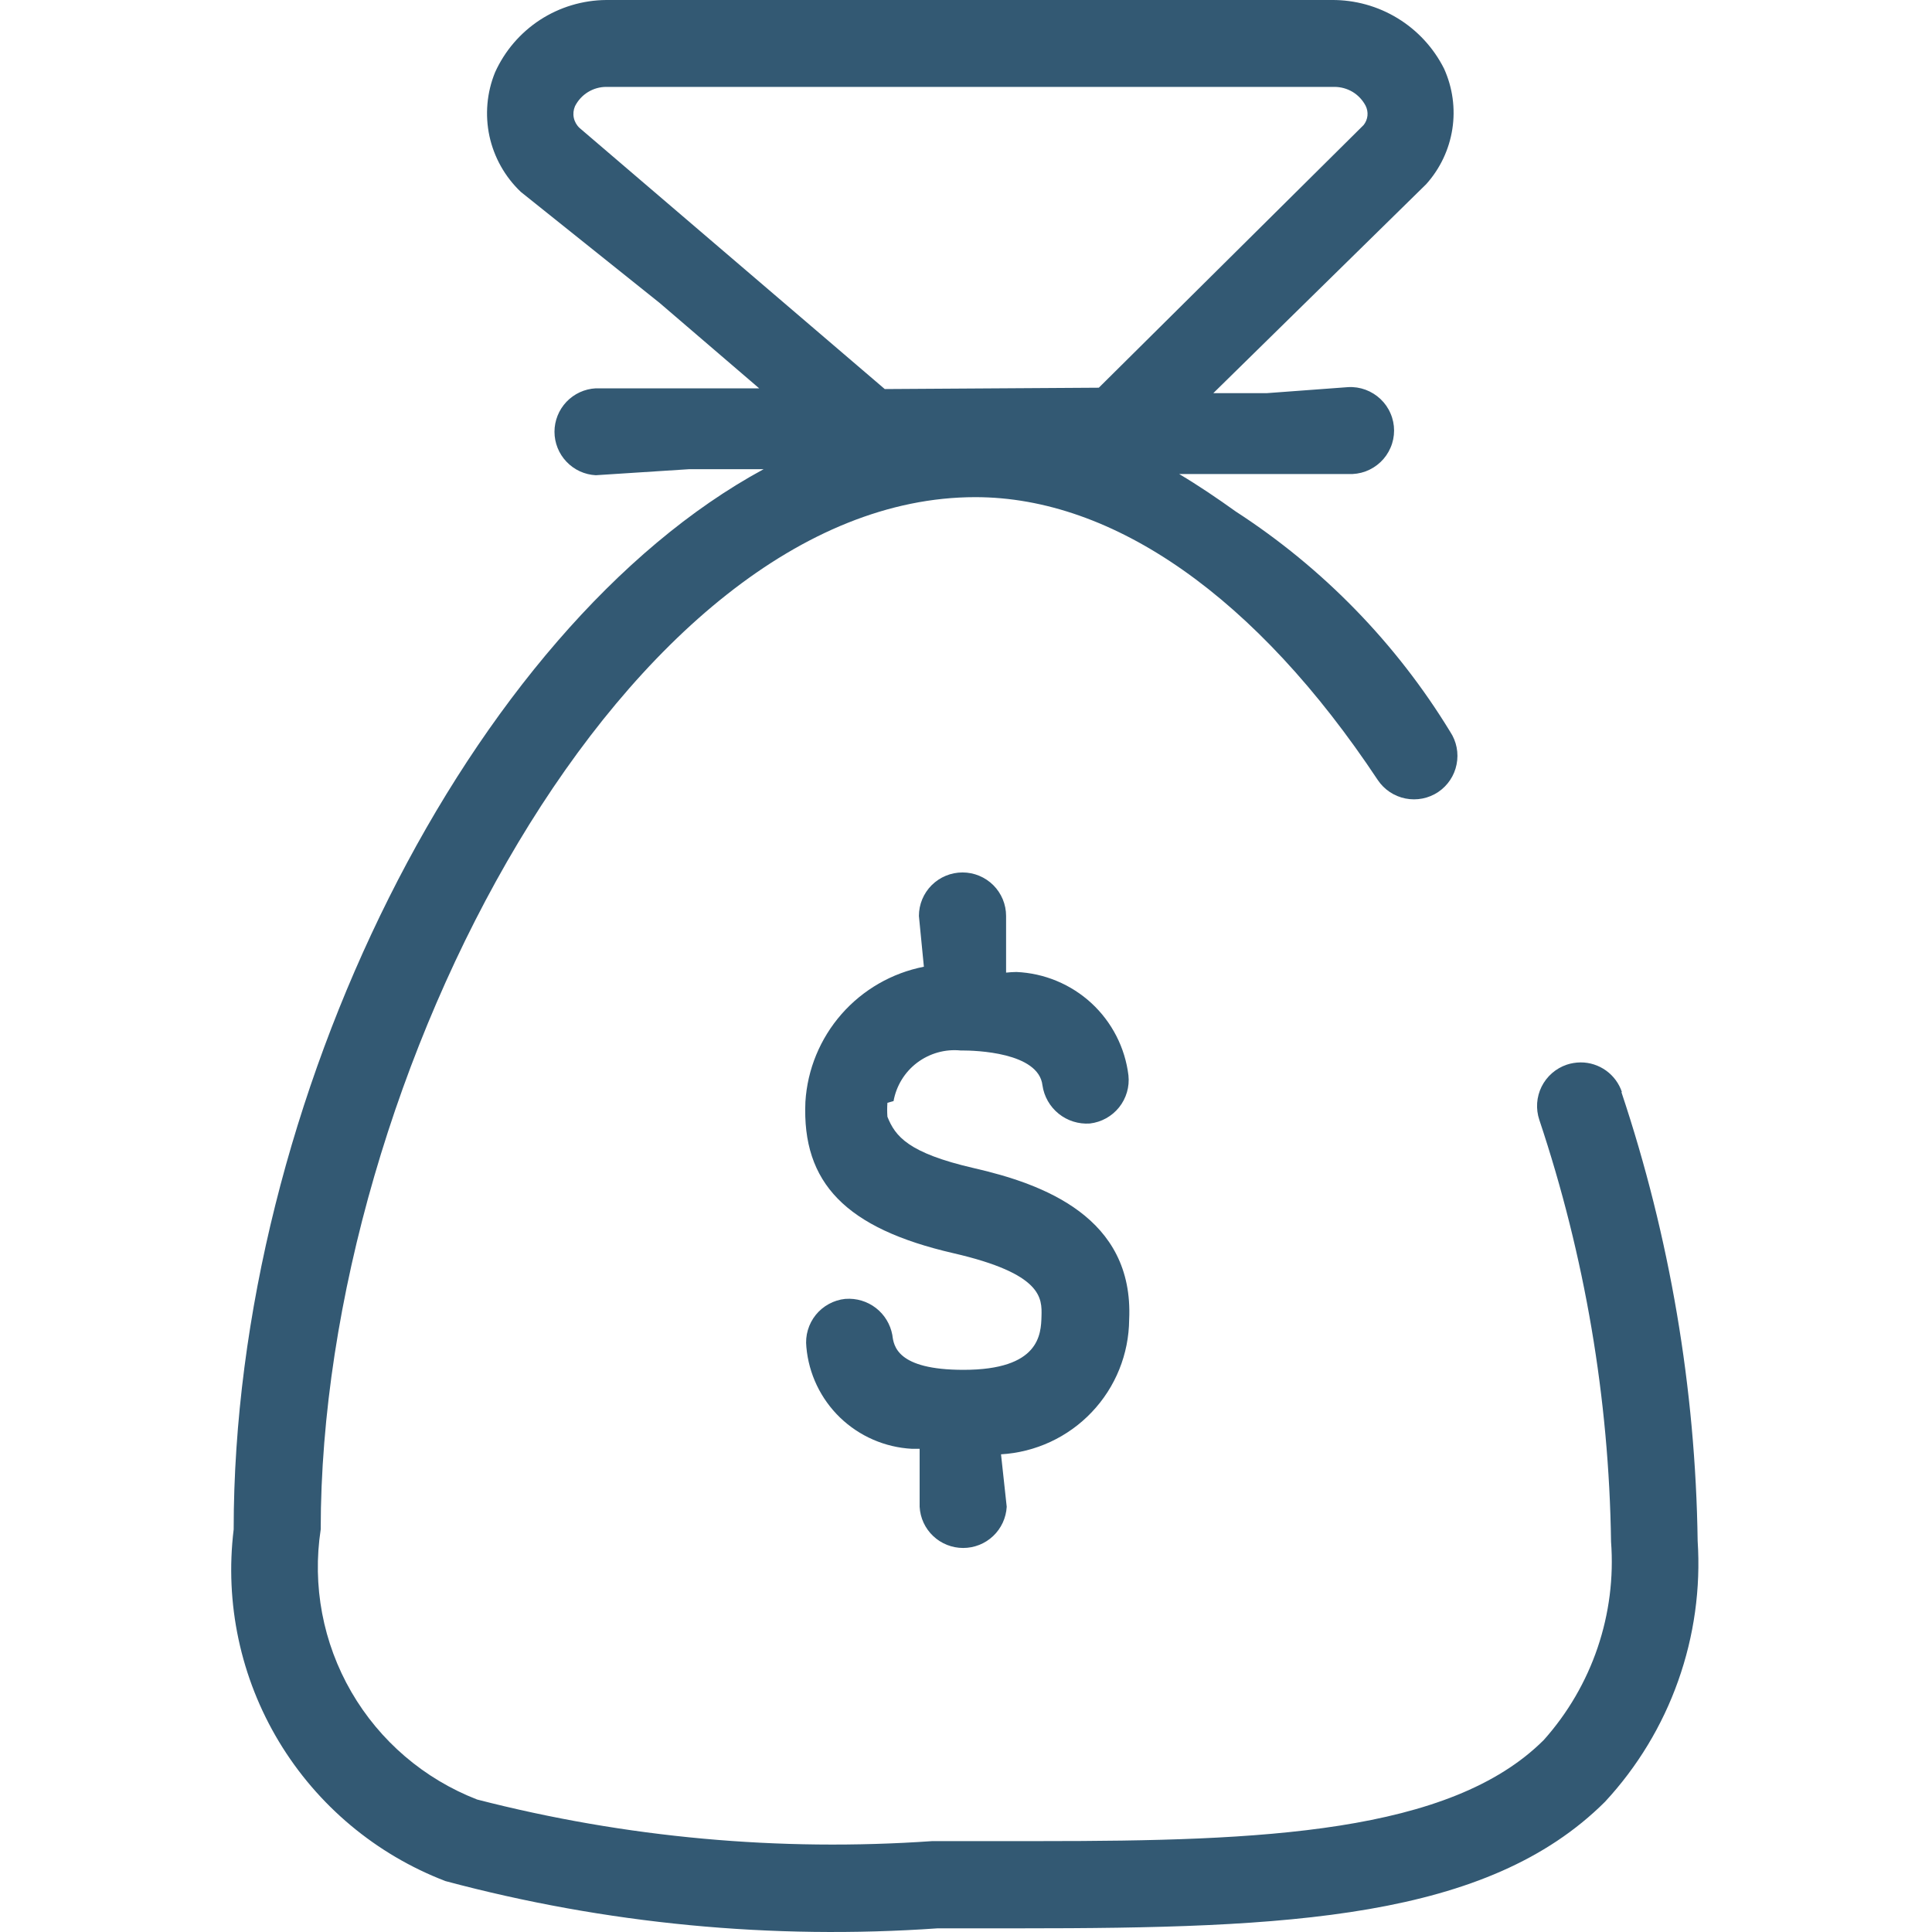
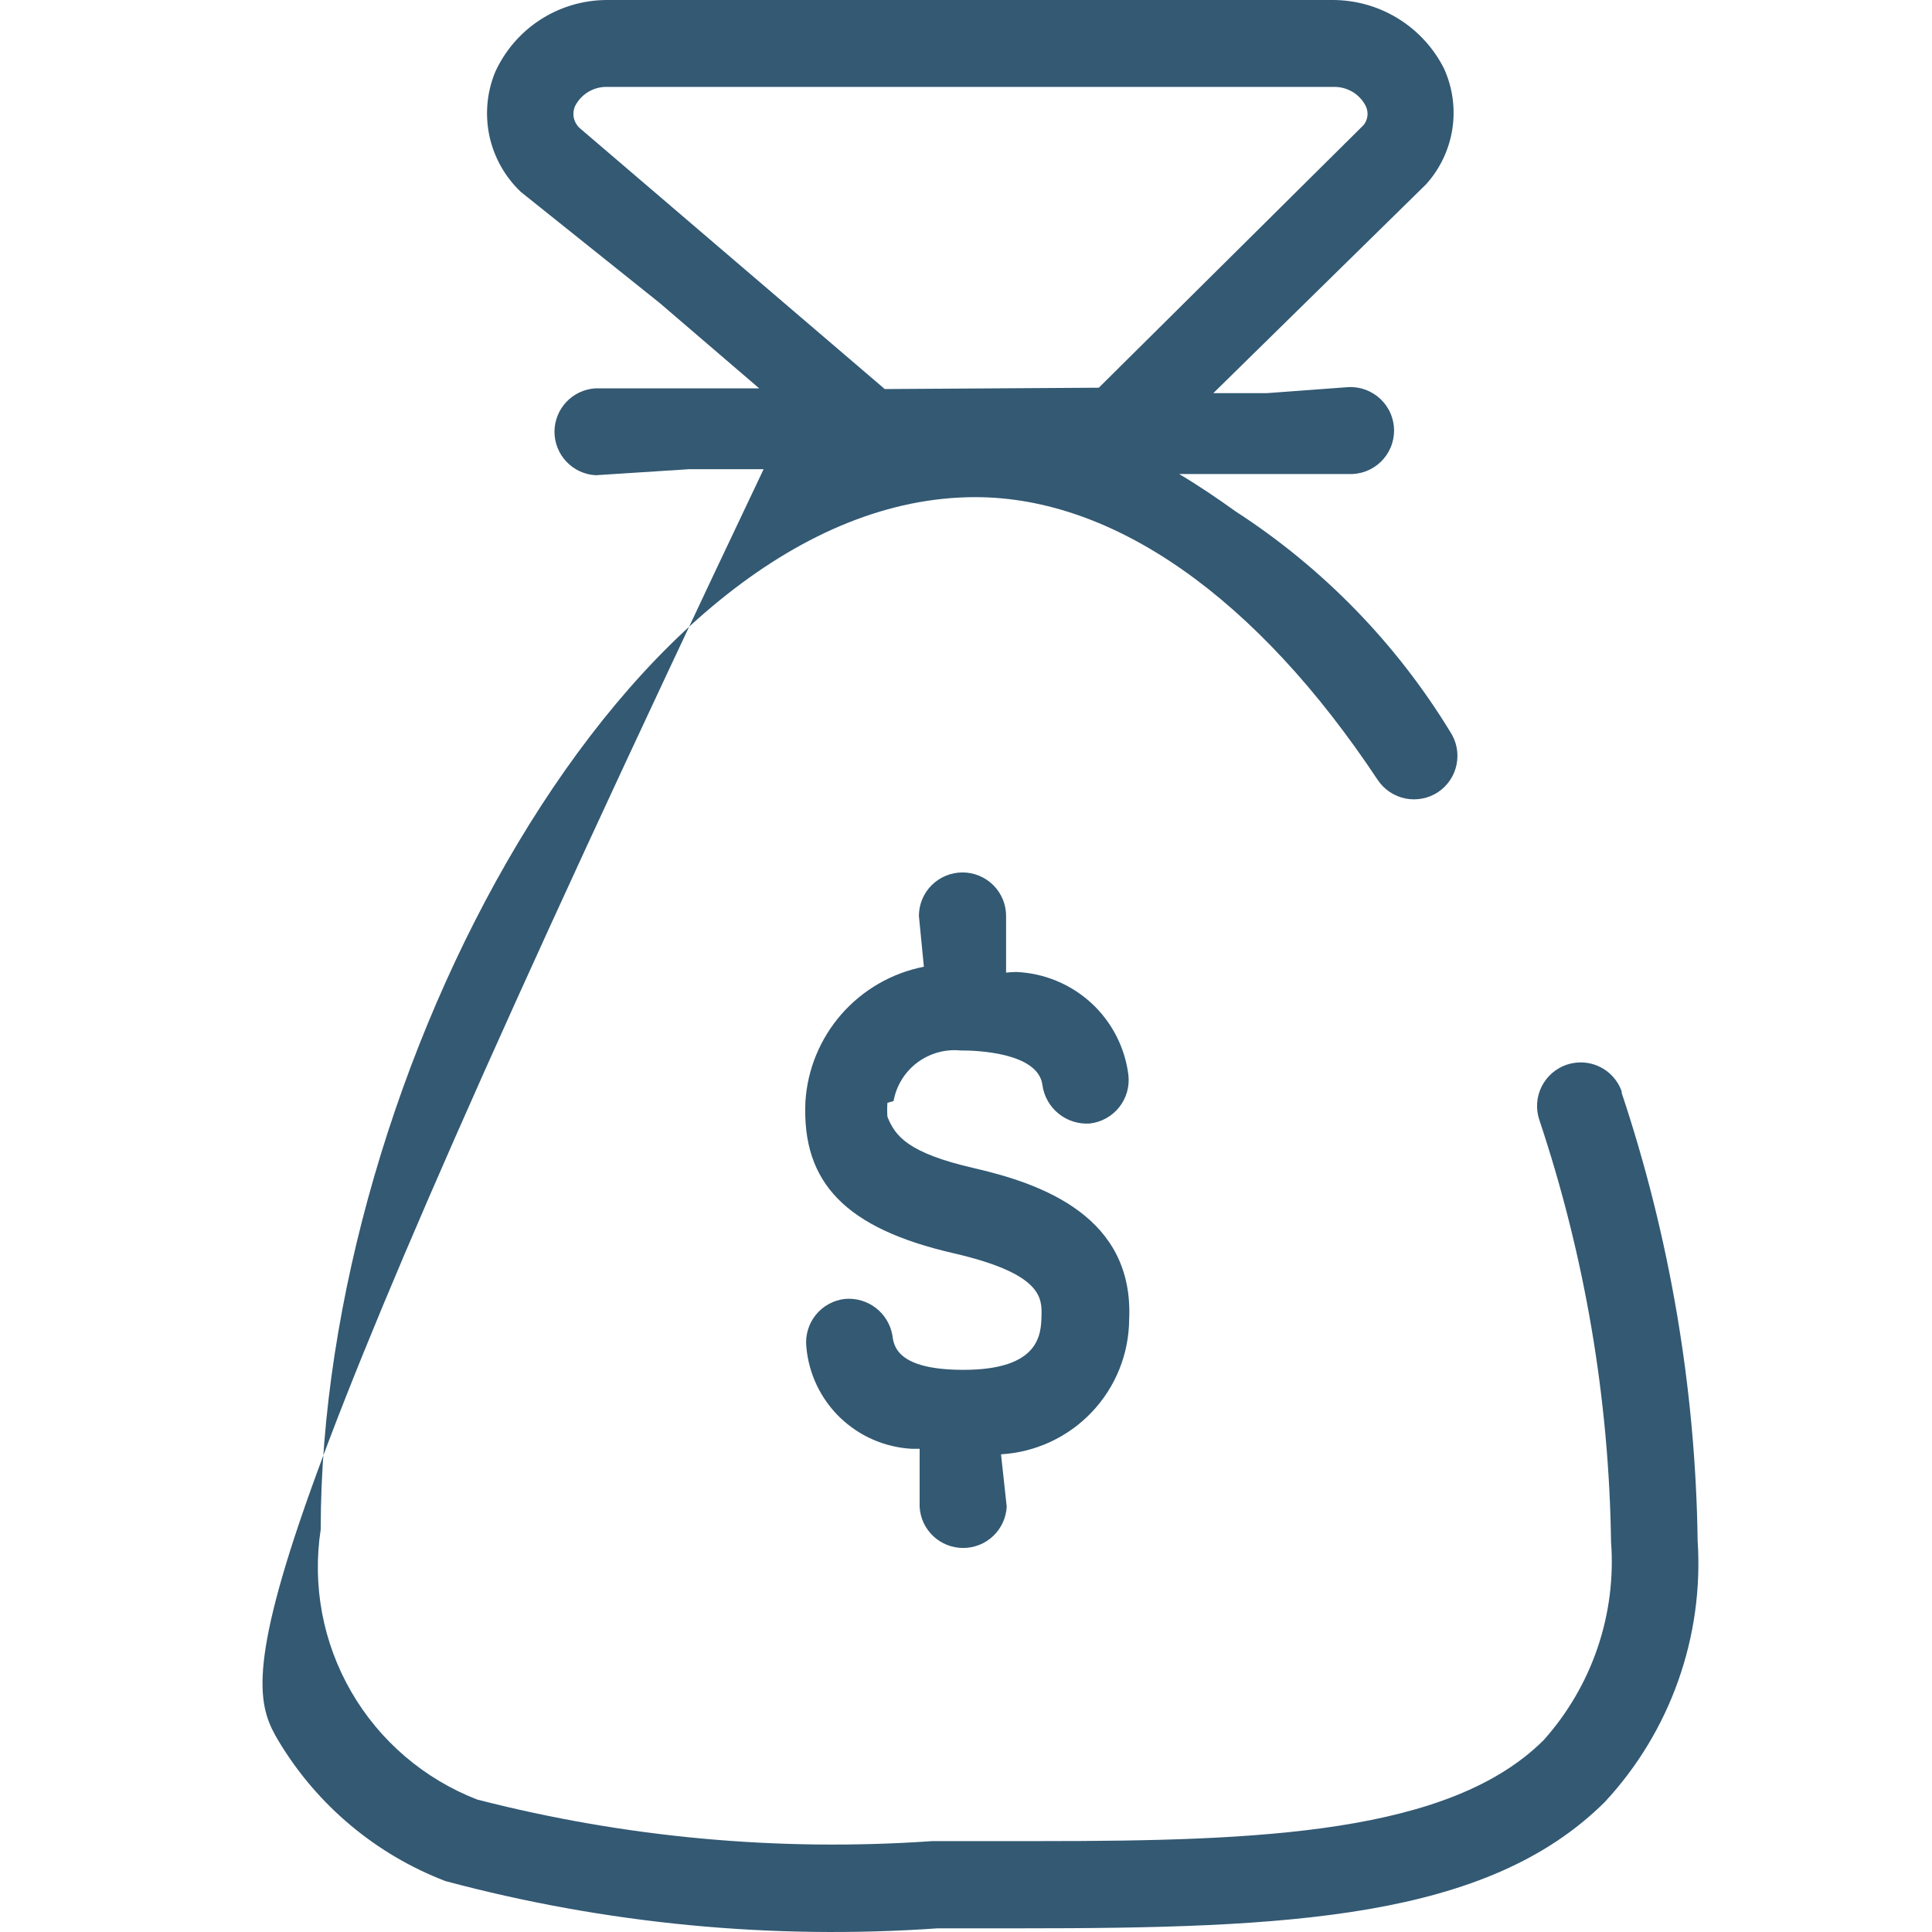
<svg xmlns="http://www.w3.org/2000/svg" width="40" height="40" viewBox="0 0 40 40" fill="none">
-   <path d="M23.378 27.321C23.478 25.195 21.59 24.511 20.16 24.184C18.8 23.87 18.535 23.525 18.373 23.121C18.366 23.025 18.366 22.928 18.373 22.832L18.5 22.797C18.557 22.48 18.731 22.196 18.988 22.002C19.246 21.808 19.567 21.717 19.888 21.749H19.923C20.188 21.749 21.503 21.784 21.583 22.47C21.616 22.701 21.736 22.911 21.918 23.058C22.1 23.205 22.331 23.277 22.565 23.261C22.803 23.233 23.02 23.113 23.17 22.926C23.319 22.739 23.389 22.5 23.363 22.263C23.293 21.69 23.021 21.161 22.597 20.769C22.172 20.378 21.622 20.149 21.045 20.124C20.973 20.125 20.901 20.129 20.83 20.137V18.964C20.83 18.725 20.735 18.496 20.566 18.327C20.396 18.158 20.167 18.063 19.928 18.063C19.688 18.063 19.459 18.158 19.289 18.327C19.12 18.496 19.025 18.725 19.025 18.964L19.128 20.015C18.466 20.145 17.867 20.49 17.423 20.996C16.98 21.502 16.716 22.14 16.675 22.812C16.6 24.496 17.518 25.434 19.738 25.946C21.588 26.372 21.573 26.877 21.563 27.251C21.553 27.625 21.525 28.361 19.948 28.361C18.565 28.361 18.503 27.862 18.475 27.64C18.434 27.418 18.313 27.218 18.134 27.08C17.955 26.942 17.731 26.875 17.505 26.892H17.5C17.381 26.904 17.266 26.94 17.162 26.997C17.057 27.054 16.964 27.131 16.89 27.223C16.815 27.316 16.759 27.423 16.726 27.537C16.692 27.651 16.682 27.771 16.695 27.89C16.744 28.445 16.992 28.963 17.393 29.35C17.795 29.737 18.323 29.966 18.88 29.996C18.935 29.996 18.985 29.996 19.04 29.996V31.196C19.052 31.426 19.152 31.643 19.32 31.802C19.488 31.961 19.71 32.049 19.941 32.049C20.172 32.049 20.395 31.961 20.562 31.802C20.73 31.643 20.83 31.426 20.843 31.196L20.725 30.11C21.439 30.068 22.111 29.756 22.603 29.238C23.096 28.72 23.372 28.035 23.378 27.321ZM33.58 22.61C33.52 22.431 33.405 22.275 33.252 22.165C33.098 22.055 32.914 21.995 32.725 21.996C32.627 21.997 32.53 22.012 32.438 22.043C32.211 22.12 32.024 22.283 31.917 22.498C31.811 22.712 31.794 22.959 31.87 23.186C32.812 26.004 33.313 28.949 33.355 31.919C33.411 32.662 33.316 33.408 33.077 34.113C32.838 34.818 32.459 35.468 31.963 36.024C30.023 37.961 26.103 38.118 21.555 38.118H19.305C16.137 38.339 12.953 38.049 9.878 37.257C8.781 36.831 7.863 36.046 7.274 35.029C6.685 34.012 6.462 32.826 6.64 31.665C6.64 22.245 13.023 10.293 20.193 10.293C23.06 10.293 26.02 12.372 28.525 16.149C28.658 16.348 28.864 16.485 29.098 16.532C29.333 16.579 29.576 16.531 29.775 16.399C29.973 16.266 30.111 16.06 30.157 15.826C30.204 15.593 30.157 15.35 30.025 15.151C28.907 13.318 27.389 11.759 25.585 10.59C25.205 10.318 24.815 10.053 24.413 9.814H27.913C28.035 9.82 28.157 9.802 28.272 9.76C28.387 9.717 28.492 9.652 28.581 9.568C28.67 9.484 28.741 9.382 28.789 9.27C28.838 9.158 28.863 9.037 28.863 8.914C28.863 8.792 28.838 8.671 28.789 8.559C28.741 8.446 28.67 8.345 28.581 8.261C28.492 8.177 28.387 8.112 28.272 8.069C28.157 8.027 28.035 8.008 27.913 8.015L26.225 8.14H25.12L29.528 3.813C29.815 3.493 30.003 3.097 30.069 2.673C30.135 2.248 30.075 1.814 29.898 1.422C29.682 0.992 29.349 0.63 28.938 0.379C28.526 0.127 28.052 -0.004 27.57 9.34946e-05H12.55C12.063 0.004 11.588 0.147 11.18 0.412C10.773 0.678 10.45 1.054 10.25 1.497C10.079 1.915 10.039 2.375 10.133 2.817C10.229 3.259 10.455 3.661 10.783 3.973L13.658 6.273L15.718 8.04H12.335C12.104 8.052 11.887 8.152 11.728 8.319C11.569 8.487 11.48 8.709 11.48 8.939C11.48 9.17 11.569 9.392 11.728 9.559C11.887 9.727 12.104 9.827 12.335 9.839L14.27 9.714H15.81C9.75 12.998 4.838 22.779 4.838 31.665C4.651 33.193 4.981 34.739 5.775 36.058C6.57 37.377 7.783 38.394 9.223 38.946C12.541 39.834 15.985 40.164 19.413 39.924H21.123C26.67 39.924 30.788 39.737 33.23 37.304C33.9 36.581 34.416 35.729 34.745 34.8C35.075 33.871 35.212 32.885 35.148 31.902C35.104 28.743 34.572 25.609 33.57 22.612L33.58 22.61ZM11.905 2.198C11.966 2.078 12.059 1.976 12.174 1.906C12.29 1.835 12.422 1.798 12.558 1.799H27.628C27.761 1.799 27.891 1.835 28.005 1.903C28.119 1.972 28.211 2.071 28.273 2.188C28.305 2.252 28.319 2.323 28.312 2.394C28.305 2.465 28.277 2.532 28.233 2.588L22.75 8.027L18.318 8.055L12 2.65C11.939 2.594 11.897 2.52 11.88 2.439C11.863 2.358 11.872 2.274 11.905 2.198Z" fill="#335973" />
+   <path d="M23.378 27.321C23.478 25.195 21.59 24.511 20.16 24.184C18.8 23.87 18.535 23.525 18.373 23.121C18.366 23.025 18.366 22.928 18.373 22.832L18.5 22.797C18.557 22.48 18.731 22.196 18.988 22.002C19.246 21.808 19.567 21.717 19.888 21.749H19.923C20.188 21.749 21.503 21.784 21.583 22.47C21.616 22.701 21.736 22.911 21.918 23.058C22.1 23.205 22.331 23.277 22.565 23.261C22.803 23.233 23.02 23.113 23.17 22.926C23.319 22.739 23.389 22.5 23.363 22.263C23.293 21.69 23.021 21.161 22.597 20.769C22.172 20.378 21.622 20.149 21.045 20.124C20.973 20.125 20.901 20.129 20.83 20.137V18.964C20.83 18.725 20.735 18.496 20.566 18.327C20.396 18.158 20.167 18.063 19.928 18.063C19.688 18.063 19.459 18.158 19.289 18.327C19.12 18.496 19.025 18.725 19.025 18.964L19.128 20.015C18.466 20.145 17.867 20.49 17.423 20.996C16.98 21.502 16.716 22.14 16.675 22.812C16.6 24.496 17.518 25.434 19.738 25.946C21.588 26.372 21.573 26.877 21.563 27.251C21.553 27.625 21.525 28.361 19.948 28.361C18.565 28.361 18.503 27.862 18.475 27.64C18.434 27.418 18.313 27.218 18.134 27.08C17.955 26.942 17.731 26.875 17.505 26.892H17.5C17.381 26.904 17.266 26.94 17.162 26.997C17.057 27.054 16.964 27.131 16.89 27.223C16.815 27.316 16.759 27.423 16.726 27.537C16.692 27.651 16.682 27.771 16.695 27.89C16.744 28.445 16.992 28.963 17.393 29.35C17.795 29.737 18.323 29.966 18.88 29.996C18.935 29.996 18.985 29.996 19.04 29.996V31.196C19.052 31.426 19.152 31.643 19.32 31.802C19.488 31.961 19.71 32.049 19.941 32.049C20.172 32.049 20.395 31.961 20.562 31.802C20.73 31.643 20.83 31.426 20.843 31.196L20.725 30.11C21.439 30.068 22.111 29.756 22.603 29.238C23.096 28.72 23.372 28.035 23.378 27.321ZM33.58 22.61C33.52 22.431 33.405 22.275 33.252 22.165C33.098 22.055 32.914 21.995 32.725 21.996C32.627 21.997 32.53 22.012 32.438 22.043C32.211 22.12 32.024 22.283 31.917 22.498C31.811 22.712 31.794 22.959 31.87 23.186C32.812 26.004 33.313 28.949 33.355 31.919C33.411 32.662 33.316 33.408 33.077 34.113C32.838 34.818 32.459 35.468 31.963 36.024C30.023 37.961 26.103 38.118 21.555 38.118H19.305C16.137 38.339 12.953 38.049 9.878 37.257C8.781 36.831 7.863 36.046 7.274 35.029C6.685 34.012 6.462 32.826 6.64 31.665C6.64 22.245 13.023 10.293 20.193 10.293C23.06 10.293 26.02 12.372 28.525 16.149C28.658 16.348 28.864 16.485 29.098 16.532C29.333 16.579 29.576 16.531 29.775 16.399C29.973 16.266 30.111 16.06 30.157 15.826C30.204 15.593 30.157 15.35 30.025 15.151C28.907 13.318 27.389 11.759 25.585 10.59C25.205 10.318 24.815 10.053 24.413 9.814H27.913C28.035 9.82 28.157 9.802 28.272 9.76C28.387 9.717 28.492 9.652 28.581 9.568C28.67 9.484 28.741 9.382 28.789 9.27C28.838 9.158 28.863 9.037 28.863 8.914C28.863 8.792 28.838 8.671 28.789 8.559C28.741 8.446 28.67 8.345 28.581 8.261C28.492 8.177 28.387 8.112 28.272 8.069C28.157 8.027 28.035 8.008 27.913 8.015L26.225 8.14H25.12L29.528 3.813C29.815 3.493 30.003 3.097 30.069 2.673C30.135 2.248 30.075 1.814 29.898 1.422C29.682 0.992 29.349 0.63 28.938 0.379C28.526 0.127 28.052 -0.004 27.57 9.34946e-05H12.55C12.063 0.004 11.588 0.147 11.18 0.412C10.773 0.678 10.45 1.054 10.25 1.497C10.079 1.915 10.039 2.375 10.133 2.817C10.229 3.259 10.455 3.661 10.783 3.973L13.658 6.273L15.718 8.04H12.335C12.104 8.052 11.887 8.152 11.728 8.319C11.569 8.487 11.48 8.709 11.48 8.939C11.48 9.17 11.569 9.392 11.728 9.559C11.887 9.727 12.104 9.827 12.335 9.839L14.27 9.714H15.81C4.651 33.193 4.981 34.739 5.775 36.058C6.57 37.377 7.783 38.394 9.223 38.946C12.541 39.834 15.985 40.164 19.413 39.924H21.123C26.67 39.924 30.788 39.737 33.23 37.304C33.9 36.581 34.416 35.729 34.745 34.8C35.075 33.871 35.212 32.885 35.148 31.902C35.104 28.743 34.572 25.609 33.57 22.612L33.58 22.61ZM11.905 2.198C11.966 2.078 12.059 1.976 12.174 1.906C12.29 1.835 12.422 1.798 12.558 1.799H27.628C27.761 1.799 27.891 1.835 28.005 1.903C28.119 1.972 28.211 2.071 28.273 2.188C28.305 2.252 28.319 2.323 28.312 2.394C28.305 2.465 28.277 2.532 28.233 2.588L22.75 8.027L18.318 8.055L12 2.65C11.939 2.594 11.897 2.52 11.88 2.439C11.863 2.358 11.872 2.274 11.905 2.198Z" fill="#335973" />
</svg>